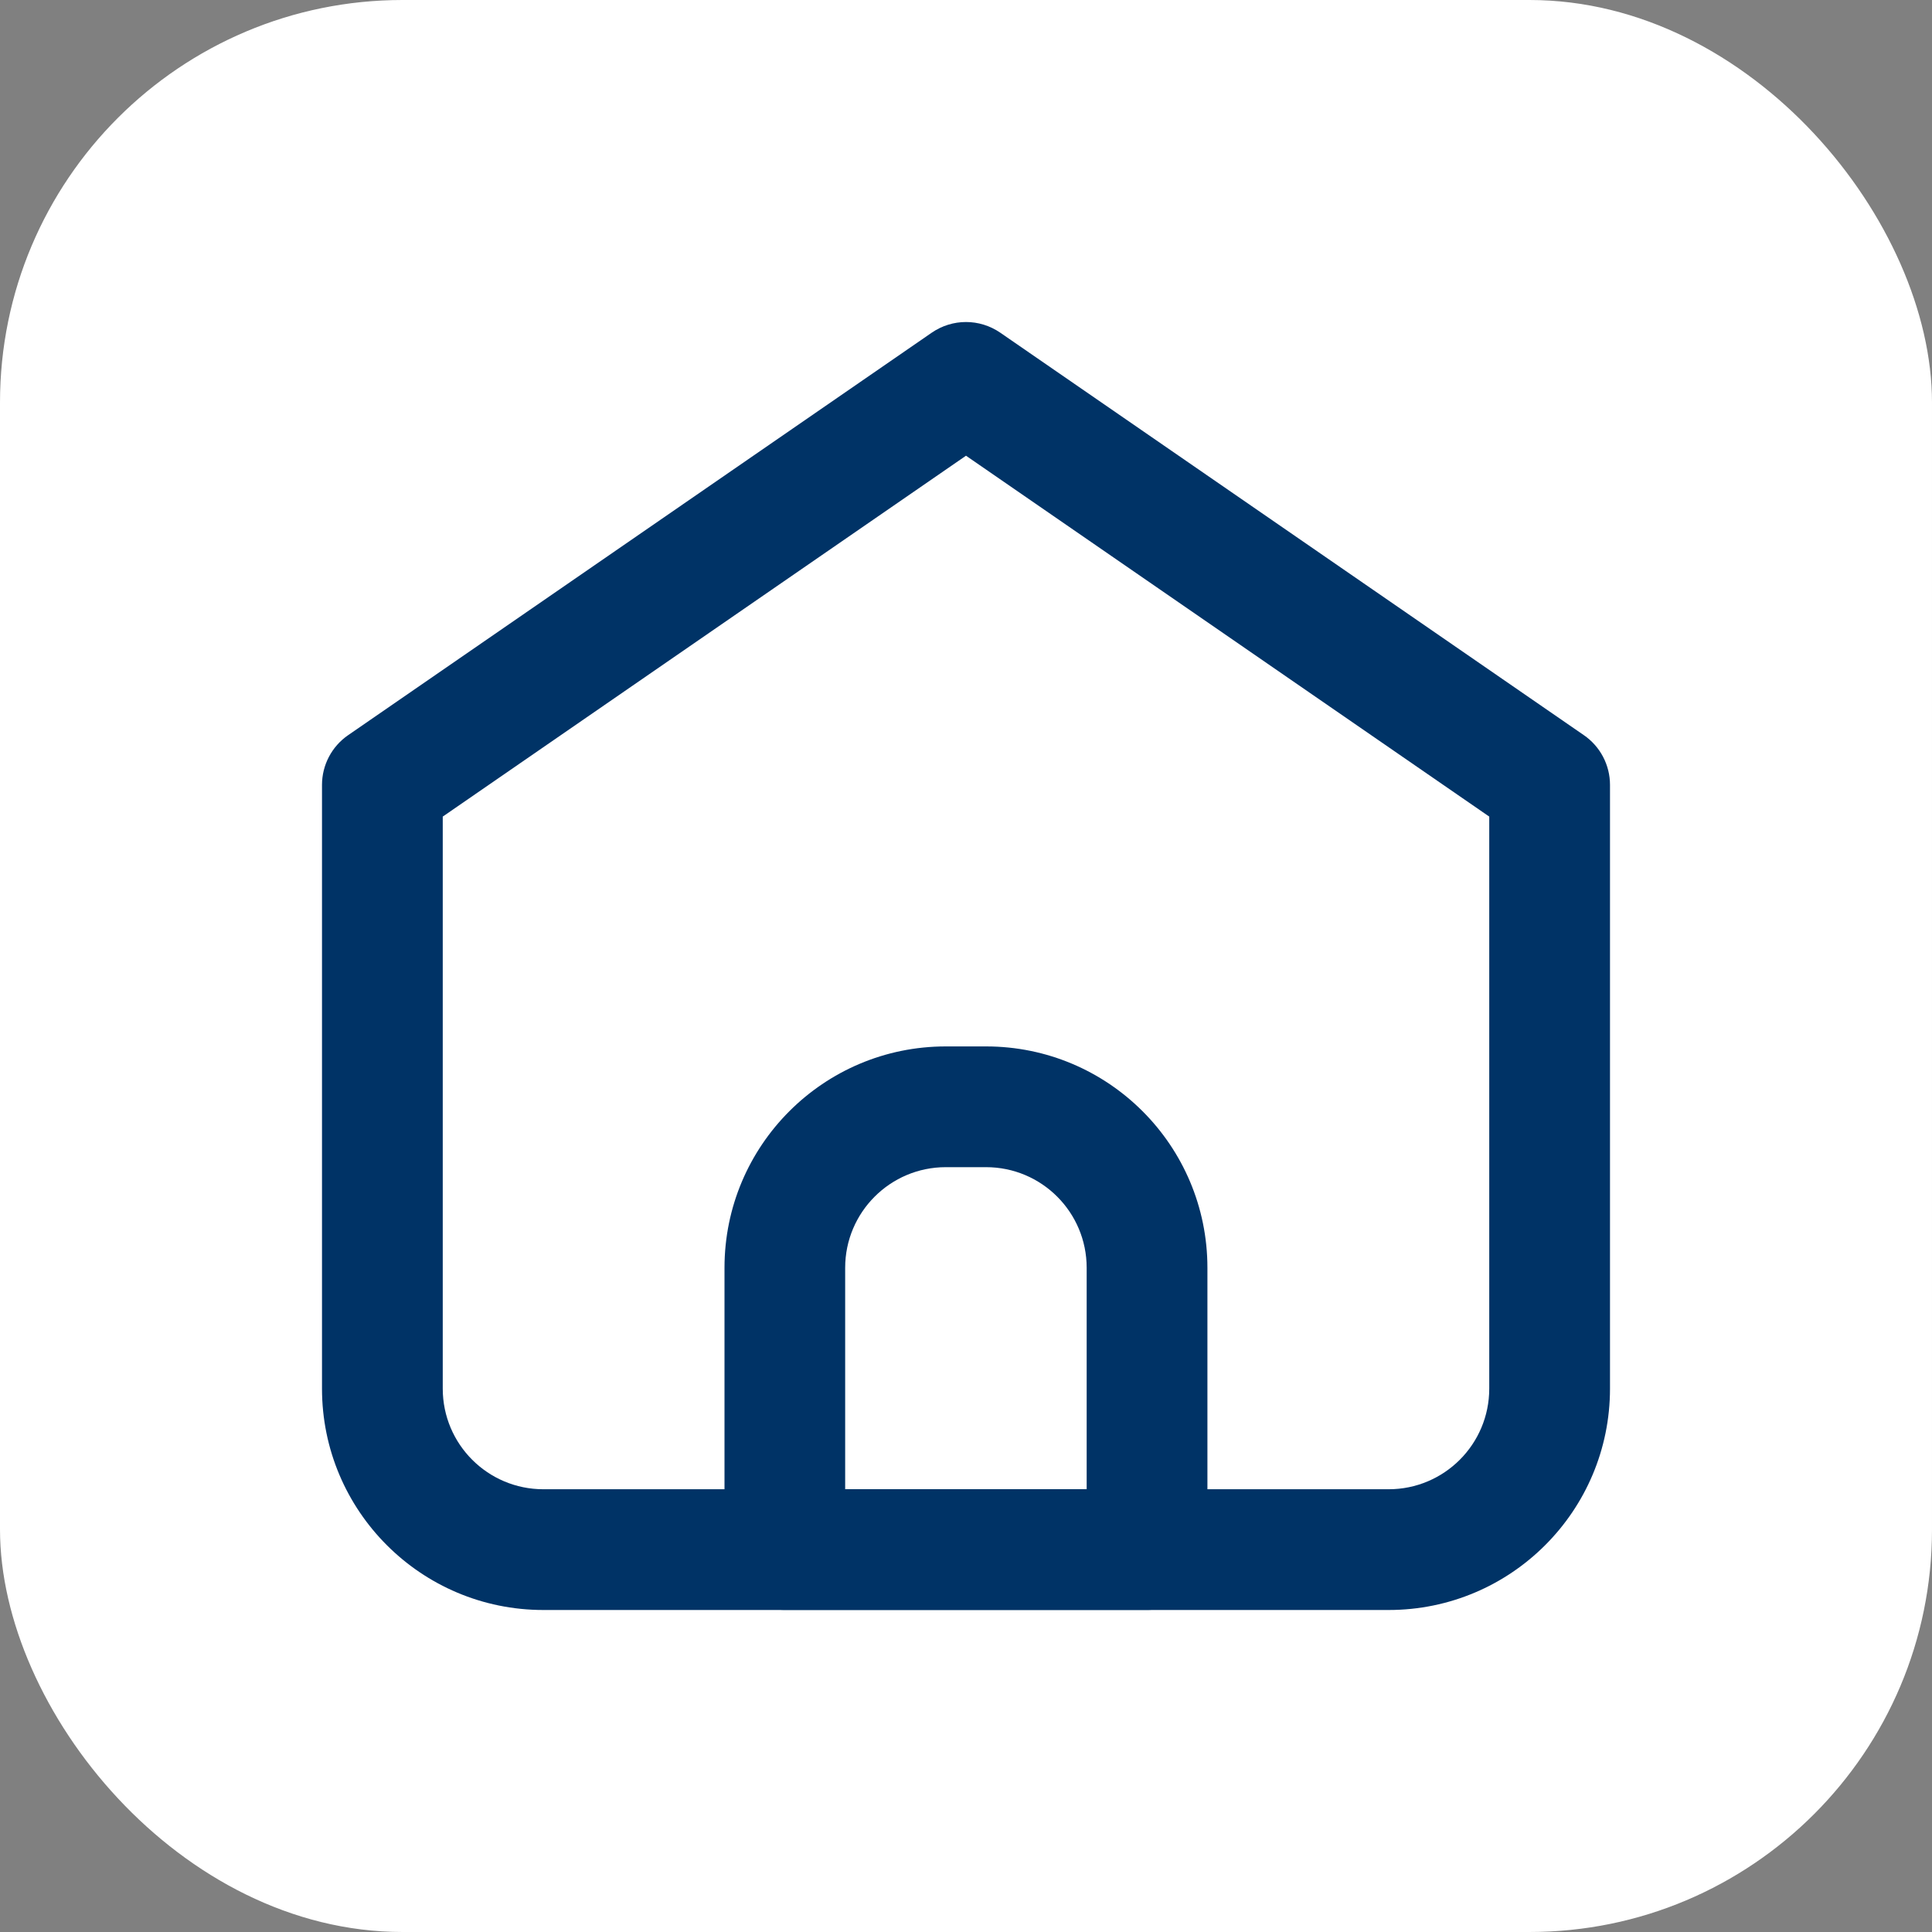
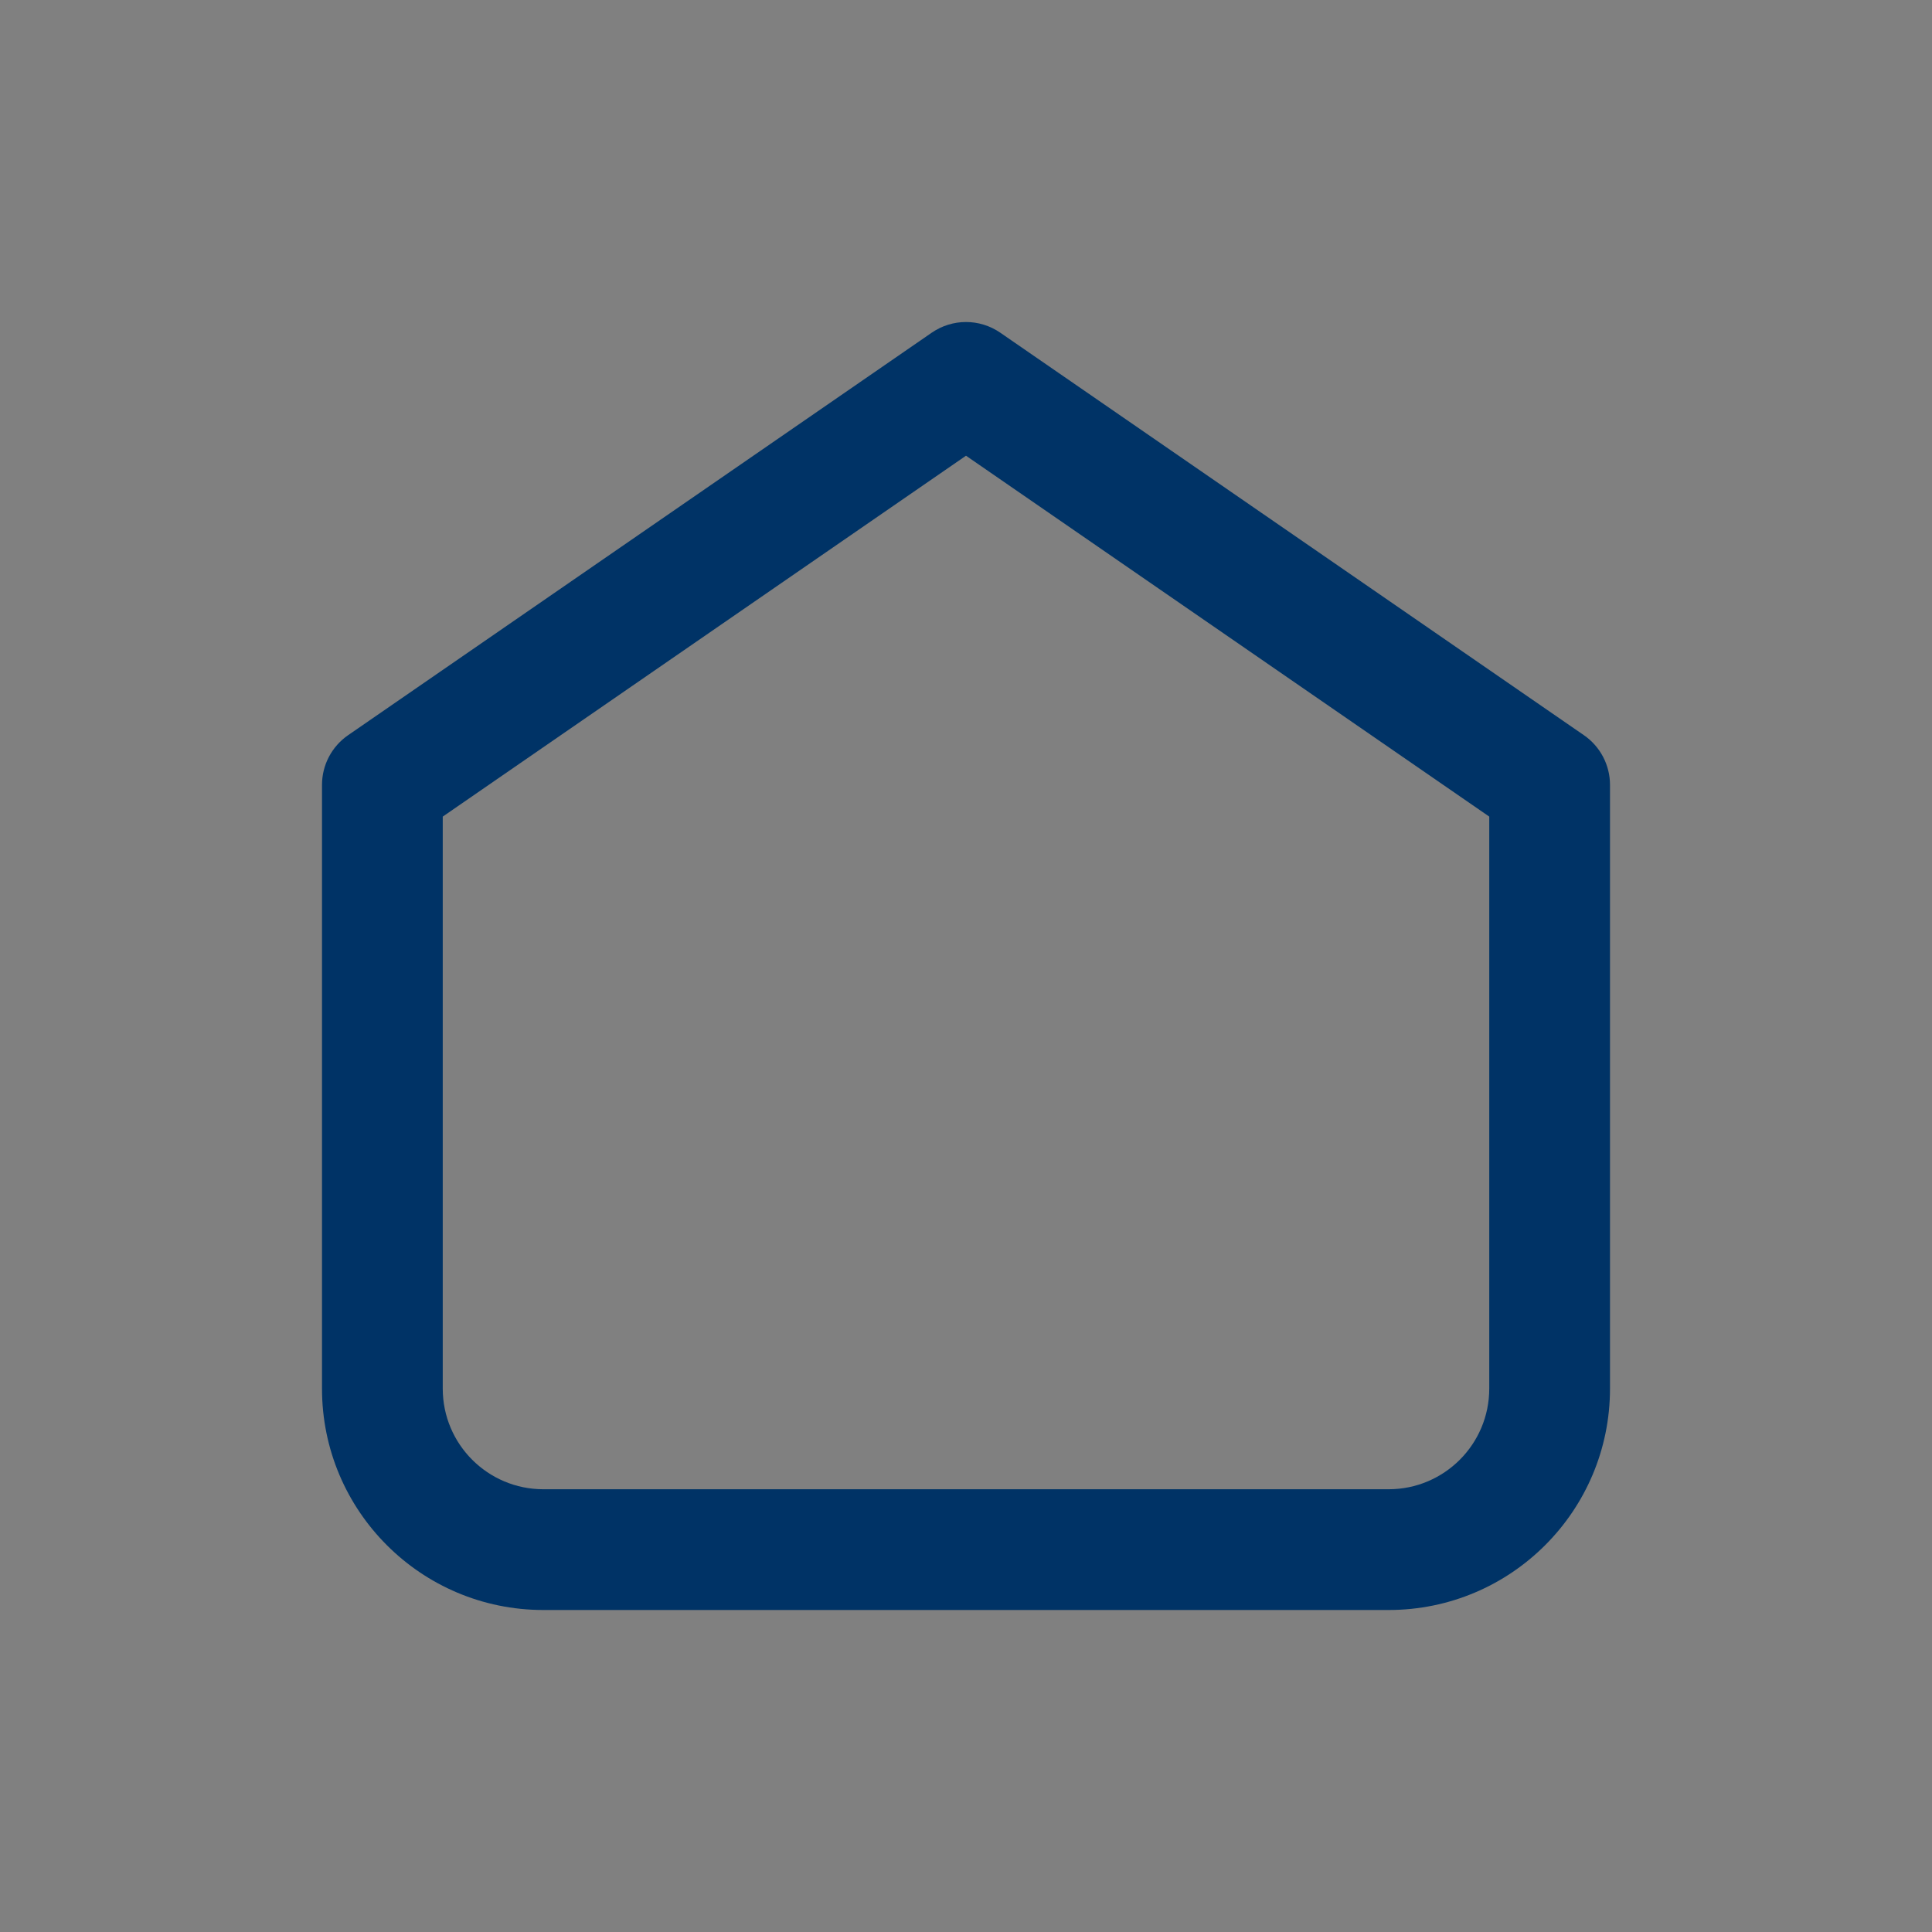
<svg xmlns="http://www.w3.org/2000/svg" width="24" height="24" viewBox="0 0 24 24" fill="none">
  <rect x="0" y="0" width="24" height="24" fill="#808080" stroke="none" />
  <g id="Frame">
-     <rect width="24" height="24" rx="5" fill="white" />
    <path id="Vector (Stroke)" fill-rule="evenodd" clip-rule="evenodd" d="M11.574 4.133C11.831 3.956 12.169 3.956 12.426 4.133L19.676 9.133C19.879 9.273 20 9.504 20 9.75V17.25C20 18.769 18.769 20 17.25 20H6.75C5.231 20 4 18.769 4 17.25V9.75C4 9.504 4.121 9.273 4.324 9.133L11.574 4.133ZM12 5.661L5.5 10.144V17.25C5.5 17.941 6.06 18.5 6.75 18.5H17.25C17.94 18.5 18.5 17.941 18.5 17.25V10.144L12 5.661Z" fill="#003366" />
-     <path id="Vector (Stroke)_2" fill-rule="evenodd" clip-rule="evenodd" d="M11.749 14.499C11.059 14.499 10.499 15.059 10.499 15.749V18.499H13.499V15.749C13.499 15.059 12.94 14.499 12.249 14.499H11.749ZM9 15.749C9 14.23 10.231 12.999 11.749 12.999H12.249C13.768 12.999 14.999 14.23 14.999 15.749V19.249C14.999 19.663 14.664 19.999 14.249 19.999H9.75C9.335 19.999 9 19.663 9 19.249V15.749Z" fill="#003366" />
  </g>
</svg>